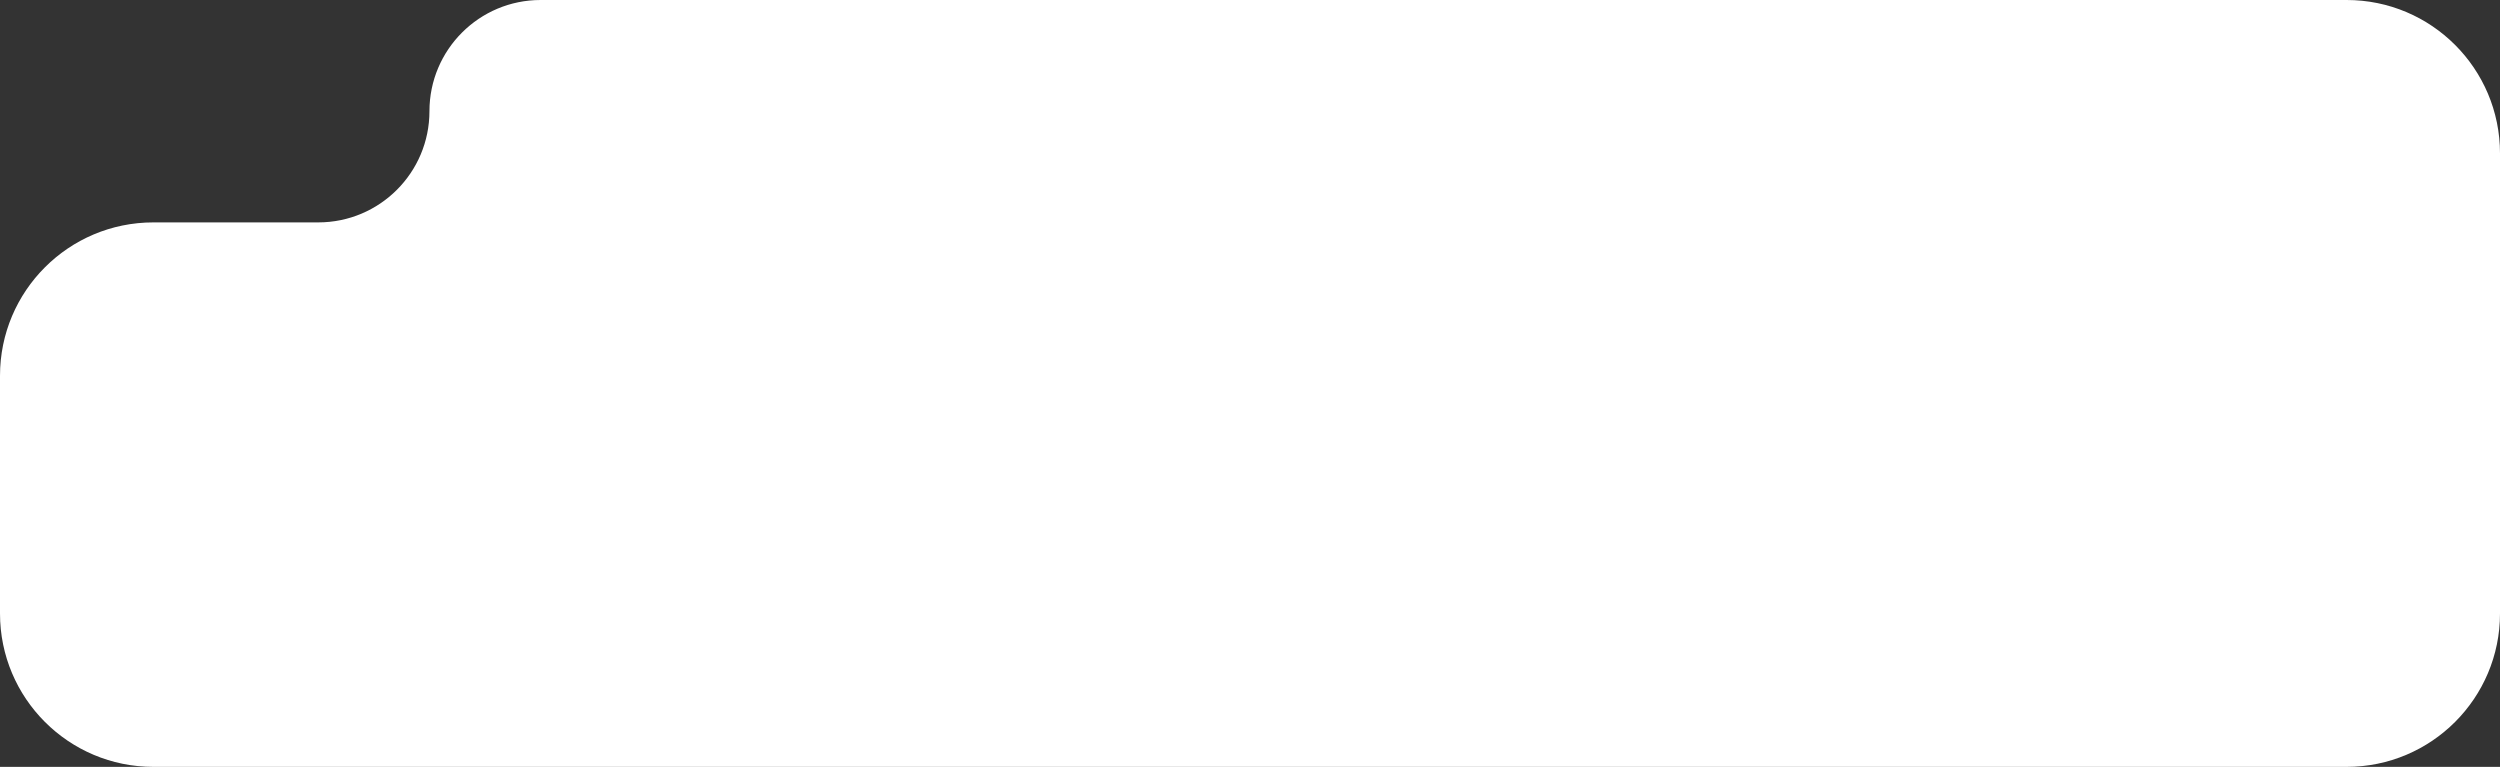
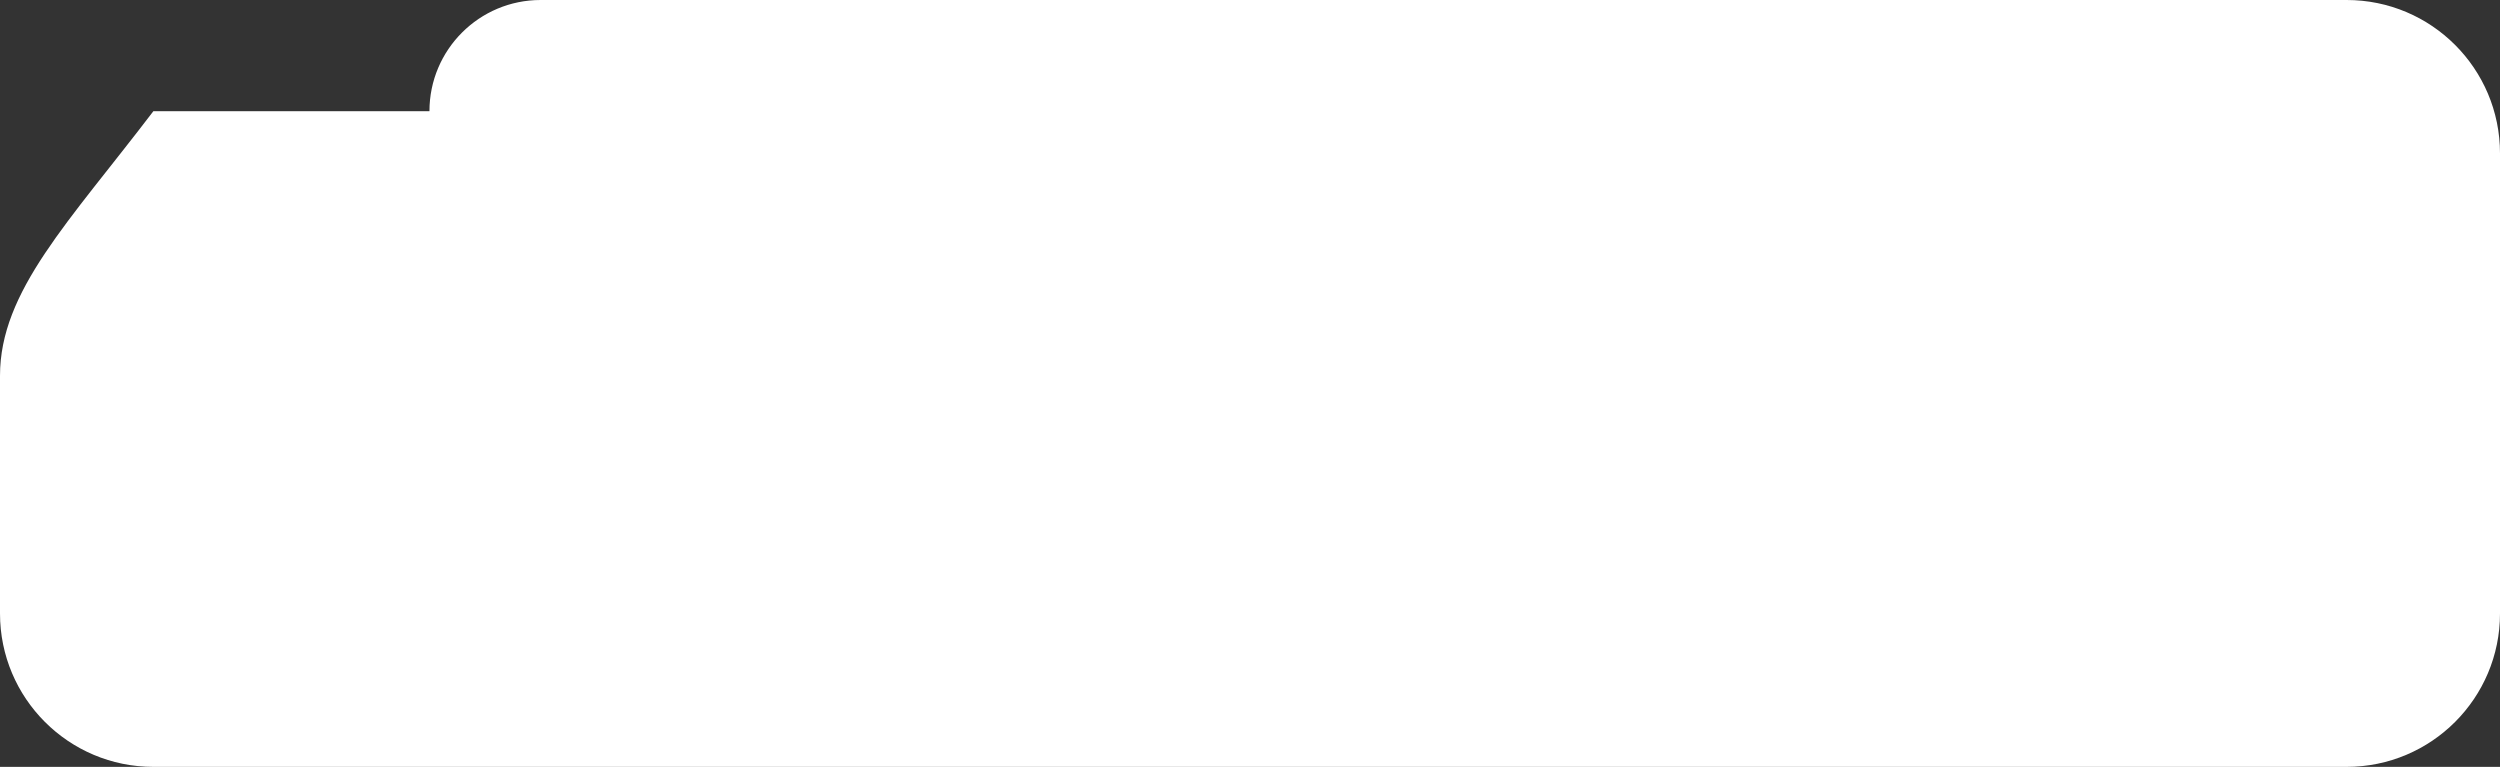
<svg xmlns="http://www.w3.org/2000/svg" width="326" height="100" viewBox="0 0 326 100" fill="none">
  <rect x="0" y="0" width="326" height="100" fill="#333333" stroke="none" />
-   <path fill-rule="evenodd" clip-rule="evenodd" d="M306 0H70.5C62.492 0 56 6.492 56 14.5C56 22.508 49.508 29 41.5 29H20C8.954 29 0 37.954 0 49V80C0 91.046 8.954 100 20 100H306C317.046 100 326 91.046 326 80V20C326 8.954 317.046 0 306 0Z" fill="white" />
+   <path fill-rule="evenodd" clip-rule="evenodd" d="M306 0H70.5C62.492 0 56 6.492 56 14.5H20C8.954 29 0 37.954 0 49V80C0 91.046 8.954 100 20 100H306C317.046 100 326 91.046 326 80V20C326 8.954 317.046 0 306 0Z" fill="white" />
</svg>